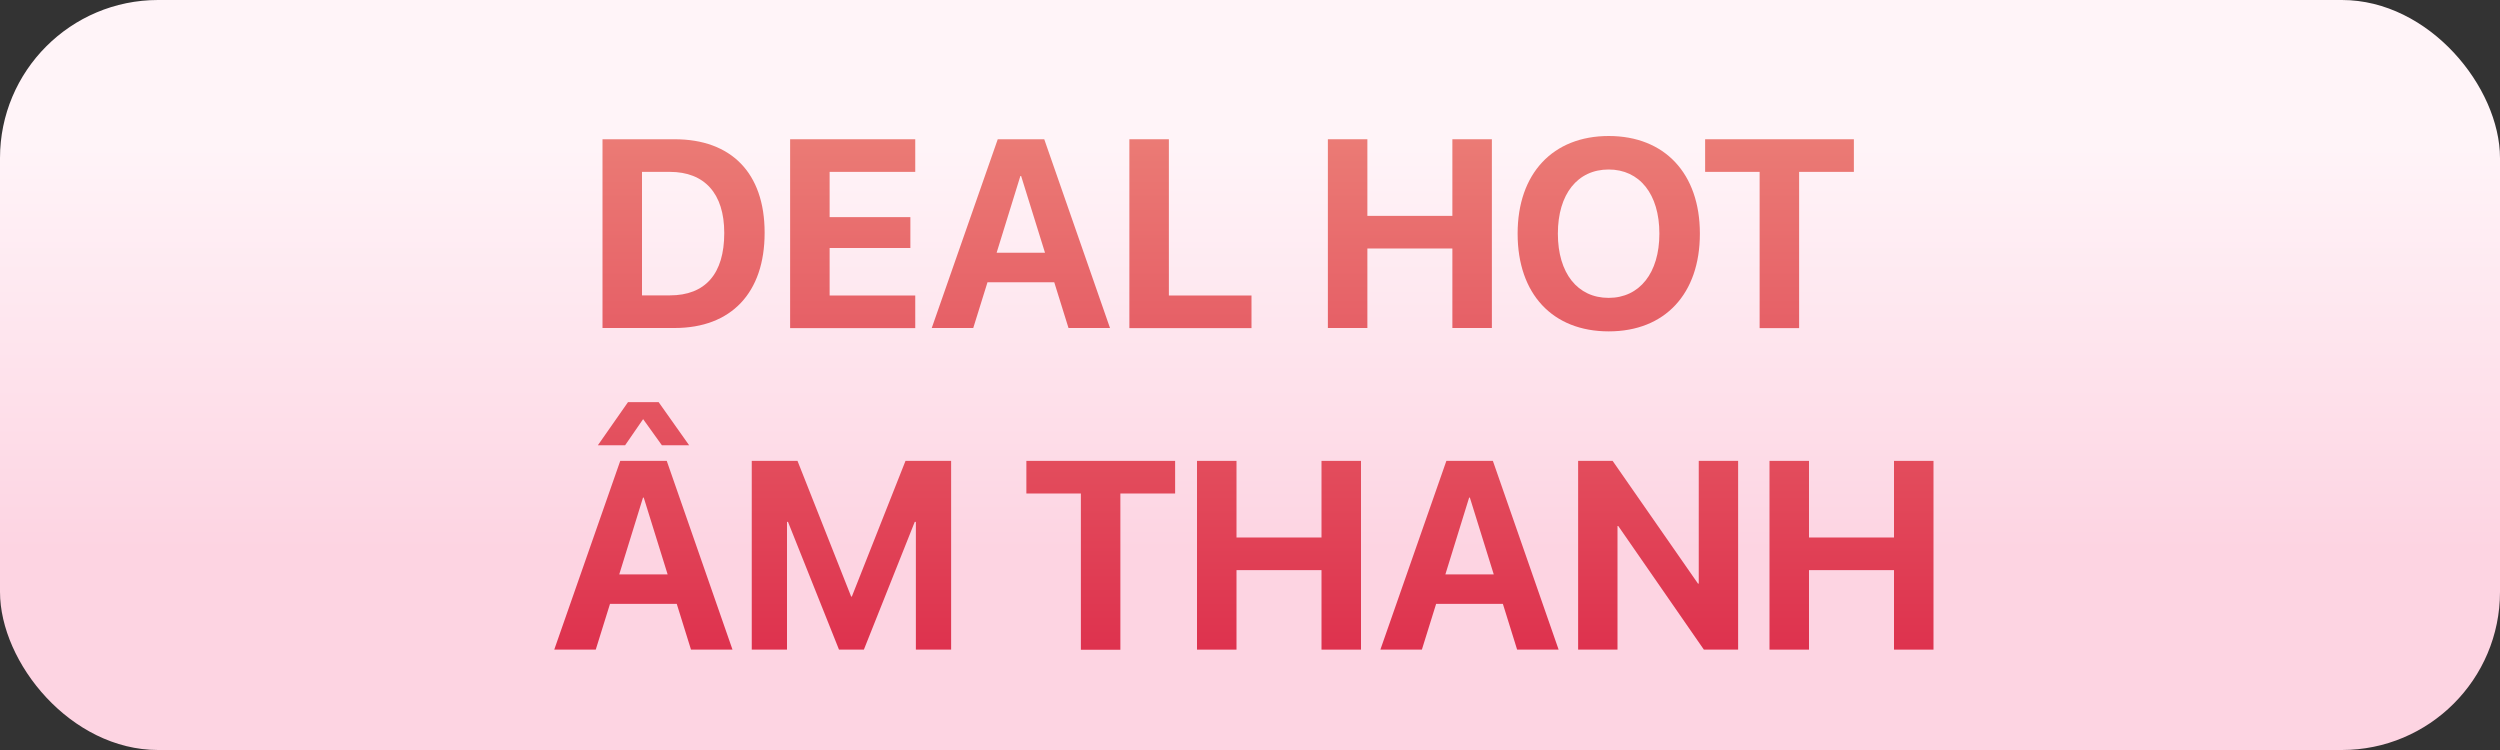
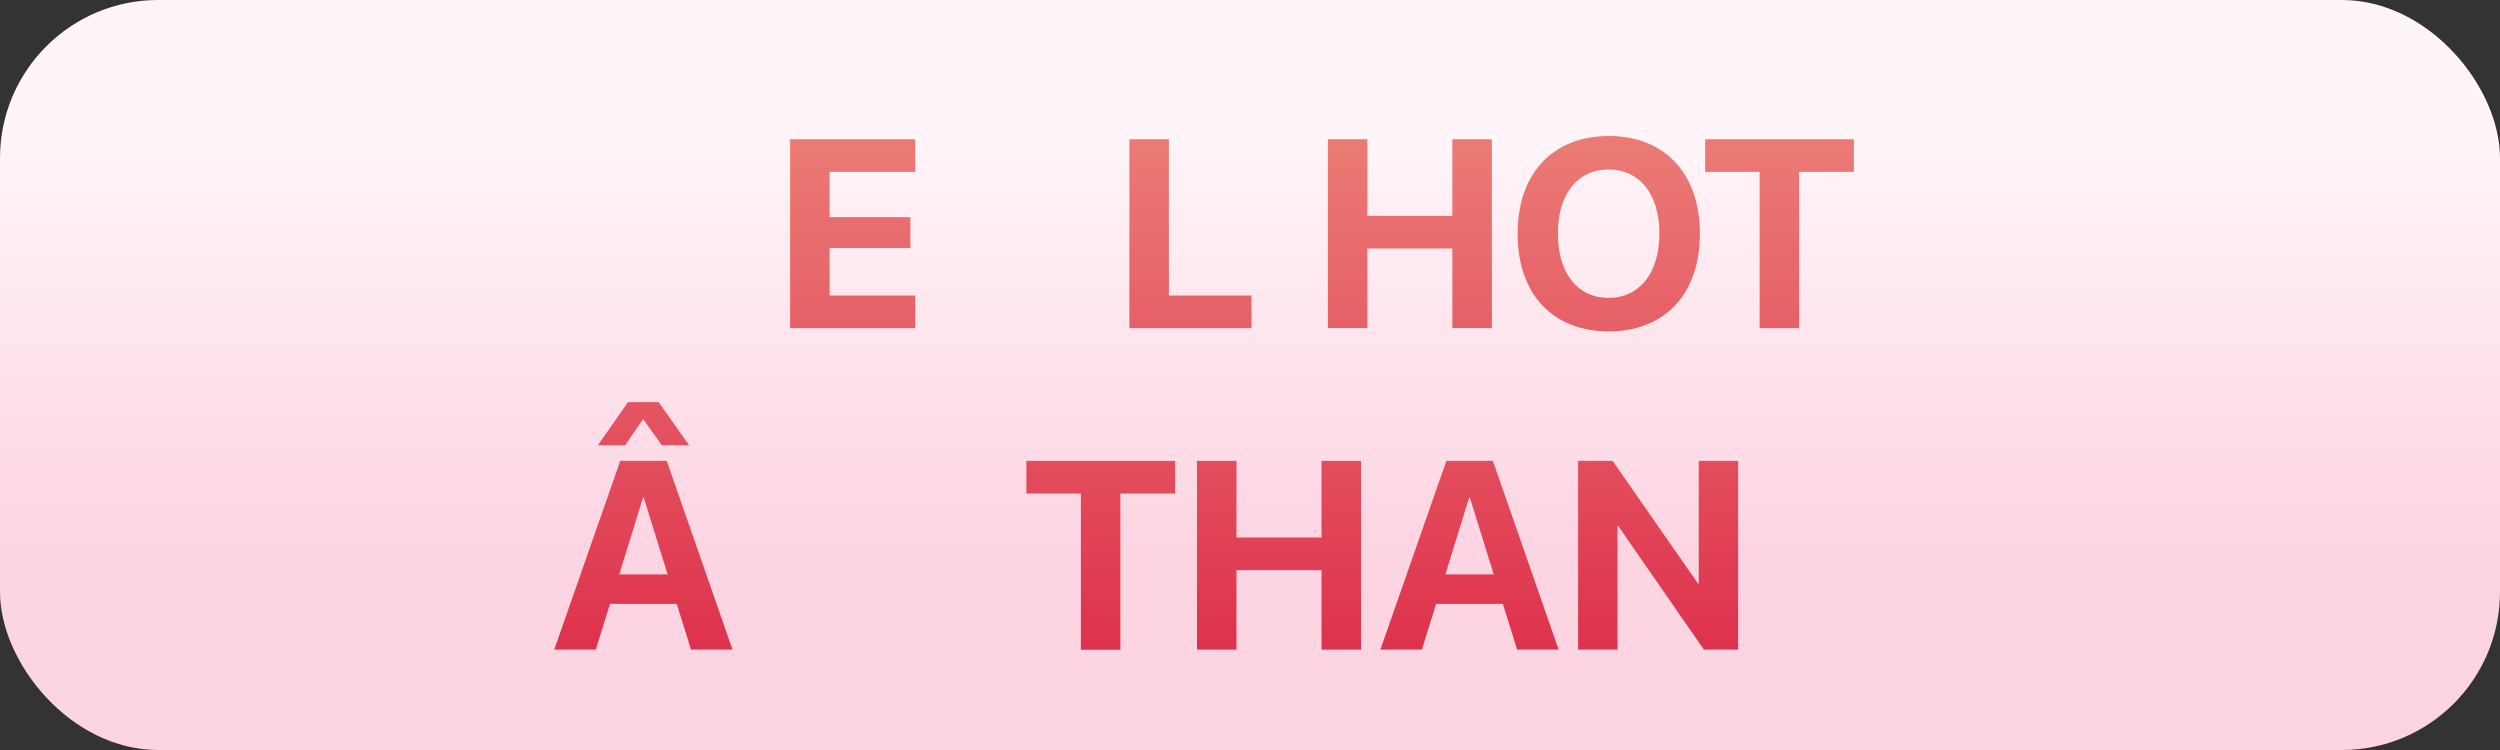
<svg xmlns="http://www.w3.org/2000/svg" id="Layer_1" data-name="Layer 1" viewBox="0 0 200 60">
  <rect x="0" y="0" width="200" height="60" fill="#333333" stroke="none" />
  <defs>
    <style>
      .cls-1 {
        fill: url(#linear-gradient-2);
      }

      .cls-2 {
        fill: url(#linear-gradient);
      }
    </style>
    <linearGradient id="linear-gradient" x1="100" y1="11.77" x2="100" y2="44.06" gradientUnits="userSpaceOnUse">
      <stop offset="0" stop-color="#fff4f8" />
      <stop offset="1" stop-color="#fdd4e2" />
    </linearGradient>
    <linearGradient id="linear-gradient-2" x1="99.52" y1="51.98" x2="99.52" y2="10.88" gradientUnits="userSpaceOnUse">
      <stop offset="0" stop-color="#de324e" />
      <stop offset="1" stop-color="#eb7b75" />
    </linearGradient>
  </defs>
  <rect class="cls-2" width="200" height="60" rx="12.65" ry="12.65" />
  <g>
-     <path class="cls-1" d="M48.2,11.14h5.77c4.52,0,7.2,2.69,7.2,7.47v.02c0,4.79-2.67,7.61-7.2,7.61h-5.77v-15.1ZM53.59,23.63c2.83,0,4.35-1.72,4.35-4.98v-.02c0-3.15-1.58-4.88-4.35-4.88h-2.23v9.88h2.23Z" />
    <path class="cls-1" d="M63.21,11.14h10.01v2.61h-6.85v3.62h6.46v2.47h-6.46v3.8h6.85v2.61h-10.01v-15.1Z" />
-     <path class="cls-1" d="M79.82,11.14h3.72l5.26,15.1h-3.32l-1.14-3.66h-5.34l-1.14,3.66h-3.32l5.28-15.1ZM79.73,20.22h3.87l-1.91-6.14h-.06l-1.9,6.14Z" />
    <path class="cls-1" d="M90.35,11.14h3.16v12.5h6.61v2.61h-9.77v-15.1Z" />
    <path class="cls-1" d="M106.23,11.14h3.16v6.13h6.8v-6.13h3.16v15.1h-3.16v-6.36h-6.8v6.36h-3.16v-15.1Z" />
    <path class="cls-1" d="M121.41,18.7v-.02c0-4.8,2.82-7.8,7.29-7.8s7.29,3,7.29,7.8v.02c0,4.8-2.79,7.81-7.29,7.81s-7.29-3-7.29-7.81ZM132.75,18.7v-.02c0-3.15-1.58-5.12-4.06-5.12s-4.06,1.96-4.06,5.12v.02c0,3.16,1.58,5.13,4.06,5.13s4.06-2,4.06-5.13Z" />
    <path class="cls-1" d="M140.78,13.75h-4.37v-2.61h11.9v2.61h-4.38v12.5h-3.16v-12.5Z" />
    <path class="cls-1" d="M49.62,36.87h3.72l5.26,15.1h-3.32l-1.14-3.66h-5.34l-1.14,3.66h-3.32l5.28-15.1ZM50.24,32.17h2.45l2.44,3.45h-2.18l-1.5-2.09-1.44,2.09h-2.18l2.41-3.45ZM49.54,45.95h3.87l-1.91-6.14h-.06l-1.9,6.14Z" />
-     <path class="cls-1" d="M60.15,36.87h3.65l4.29,10.85h.06l4.29-10.85h3.65v15.1h-2.82v-10.22h-.09l-4.07,10.22h-1.99l-4.08-10.22h-.08v10.22h-2.82v-15.1Z" />
    <path class="cls-1" d="M86.47,39.48h-4.36v-2.61h11.9v2.61h-4.38v12.5h-3.16v-12.5Z" />
    <path class="cls-1" d="M95.76,36.87h3.16v6.13h6.8v-6.13h3.16v15.1h-3.16v-6.36h-6.8v6.36h-3.16v-15.1Z" />
    <path class="cls-1" d="M115.71,36.87h3.72l5.26,15.1h-3.32l-1.14-3.66h-5.34l-1.14,3.66h-3.32l5.28-15.1ZM115.63,45.95h3.87l-1.91-6.14h-.06l-1.9,6.14Z" />
    <path class="cls-1" d="M126.25,36.87h2.76l6.83,9.82h.06v-9.82h3.15v15.1h-2.74l-6.85-9.89h-.06v9.89h-3.15v-15.1Z" />
-     <path class="cls-1" d="M141.56,36.87h3.16v6.13h6.8v-6.13h3.16v15.1h-3.16v-6.36h-6.8v6.36h-3.16v-15.1Z" />
  </g>
</svg>